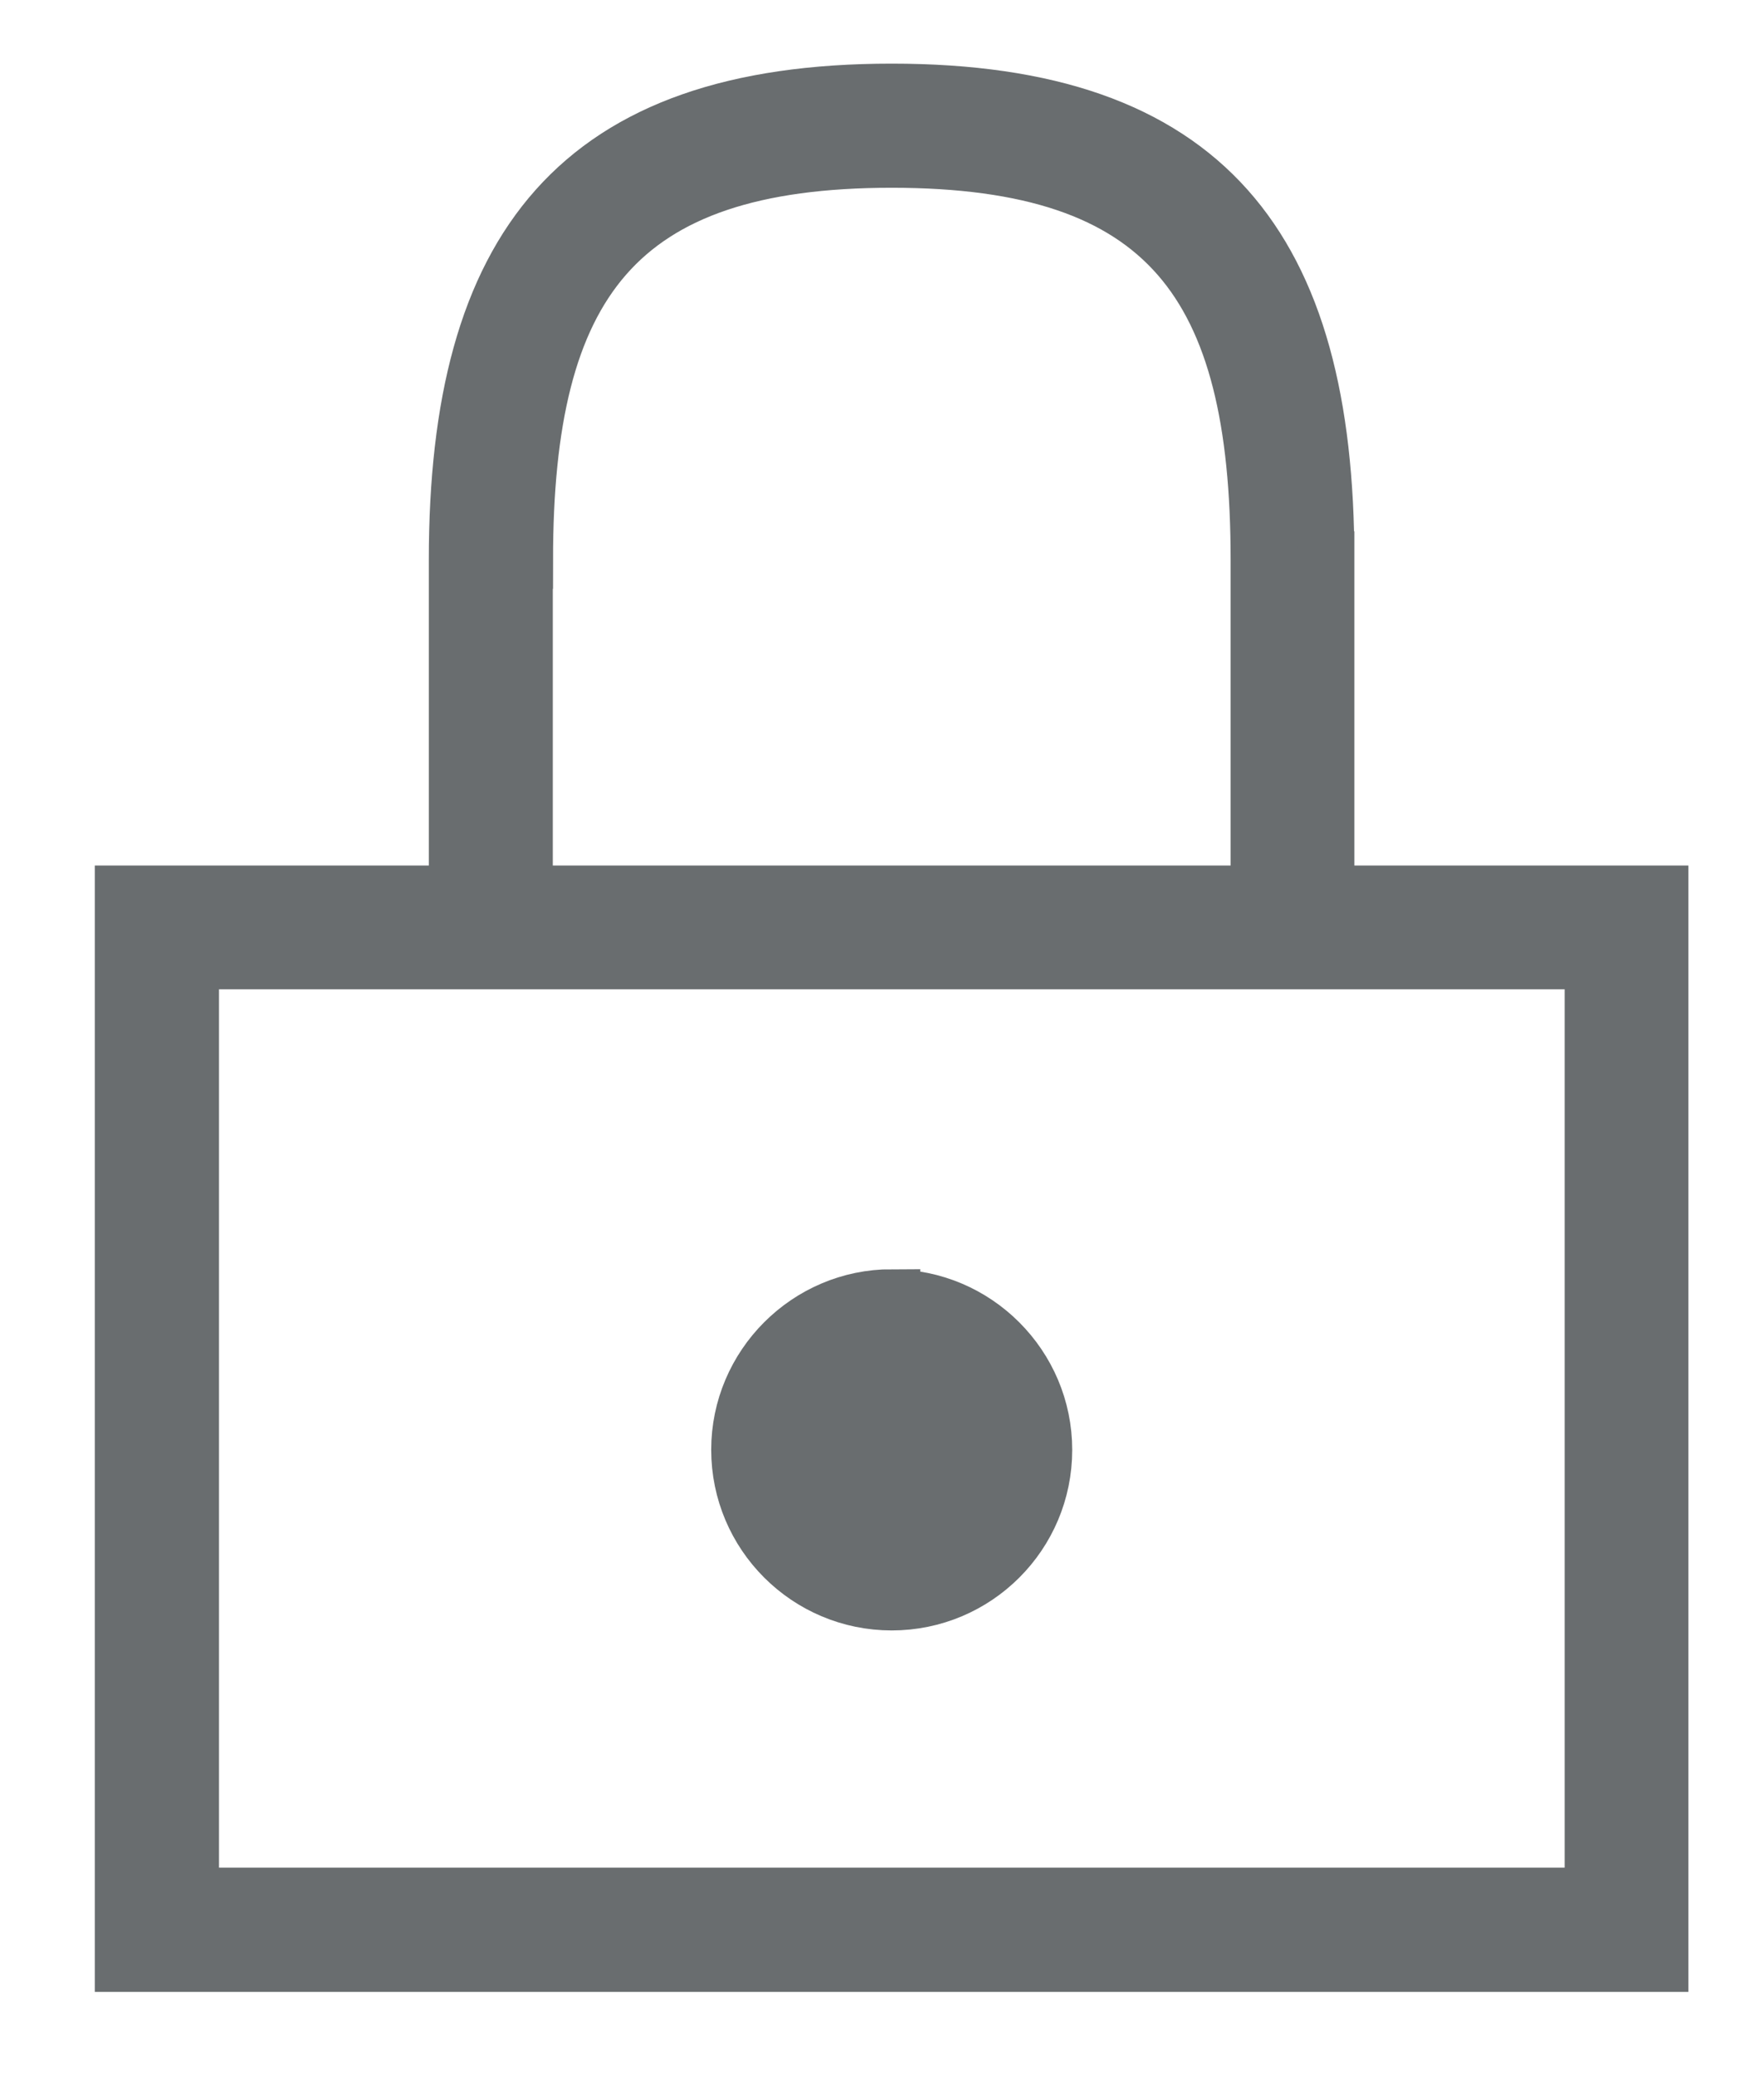
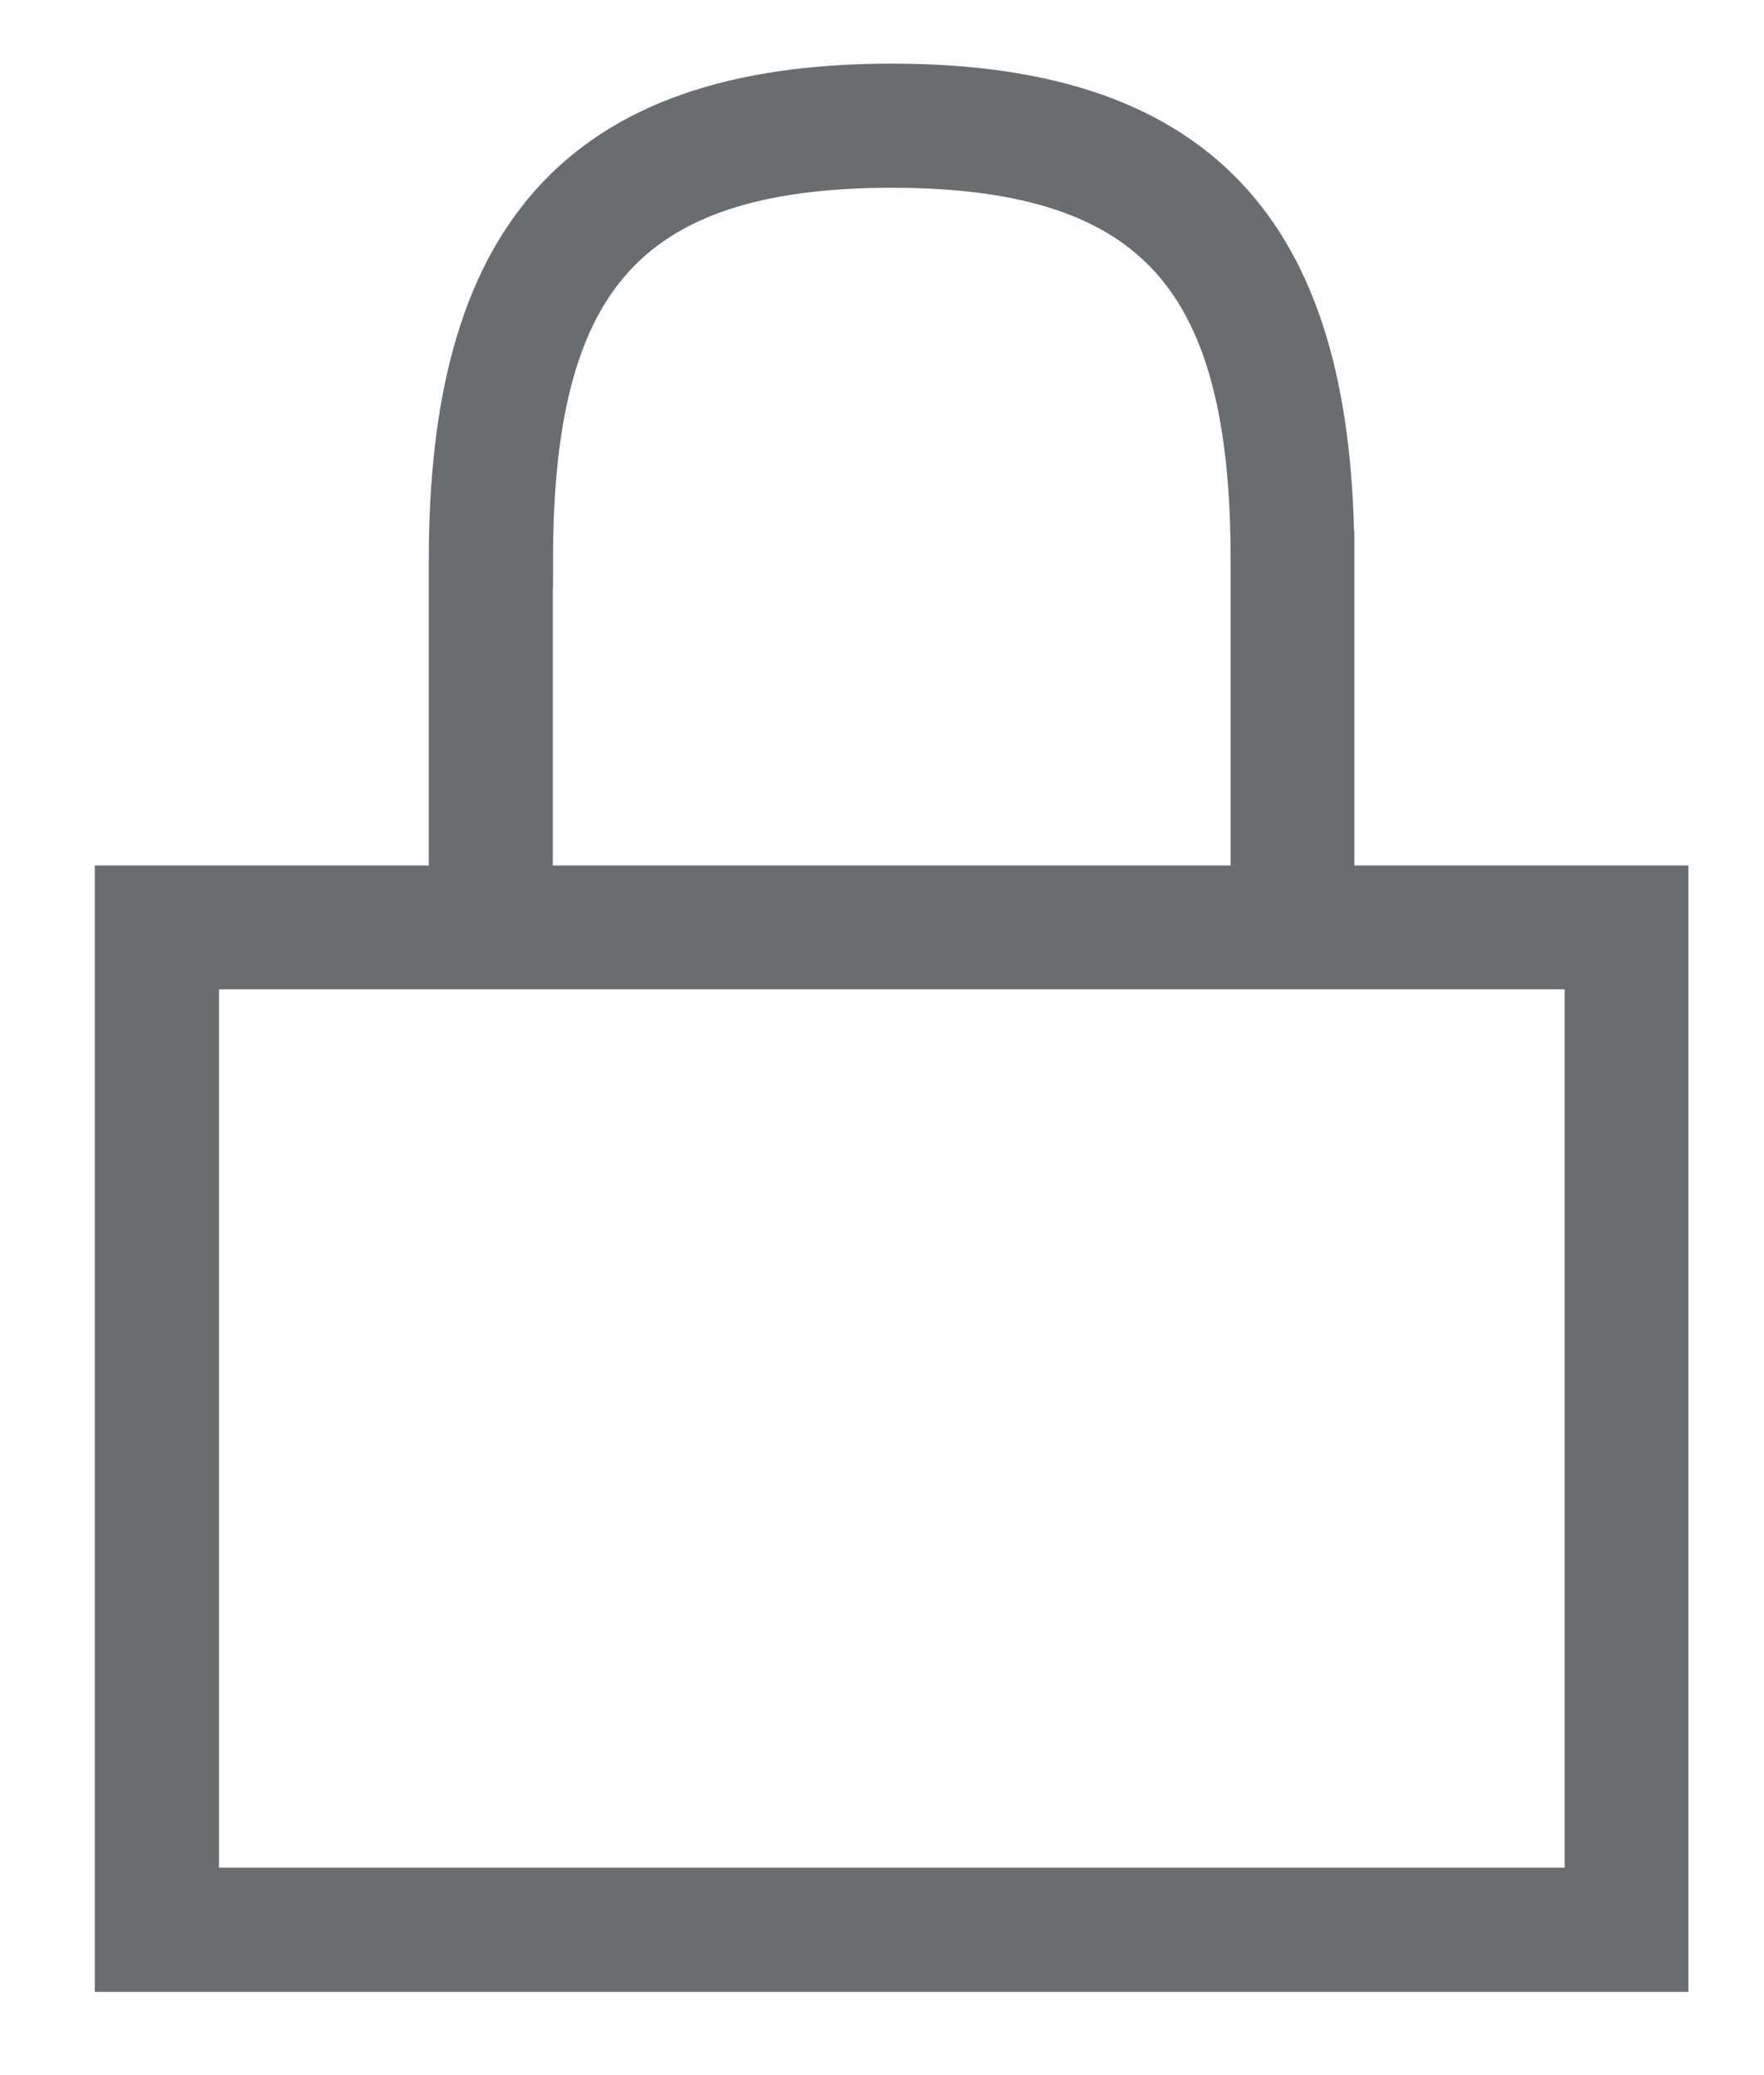
<svg xmlns="http://www.w3.org/2000/svg" x="0px" y="0px" width="15.167px" height="17.834px" viewBox="21.833 22 15.167 17.834">
  <g fill="#696D6F" stroke="#696D6F" stroke-width="0.492" stroke-miterlimit="10">
    <path d="M33.232 26.813c0-2.69-1.04-4.02-3.732-4.02s-3.734 1.33-3.734 4.02v2.873h-2.872v9.19h13.21v-9.19h-2.872v-2.873zm-6.89 0c0-2.375.783-3.445 3.158-3.445 2.376 0 3.16 1.07 3.16 3.445v2.873H26.34v-2.873zm9.19 11.487H23.47v-8.042h12.062V38.3z" />
-     <path d="M29.5 33.157c.72 0 1.306.588 1.306 1.306 0 .722-.585 1.306-1.306 1.306-.72 0-1.306-.585-1.306-1.307 0-.718.587-1.306 1.306-1.306z" />
  </g>
</svg>